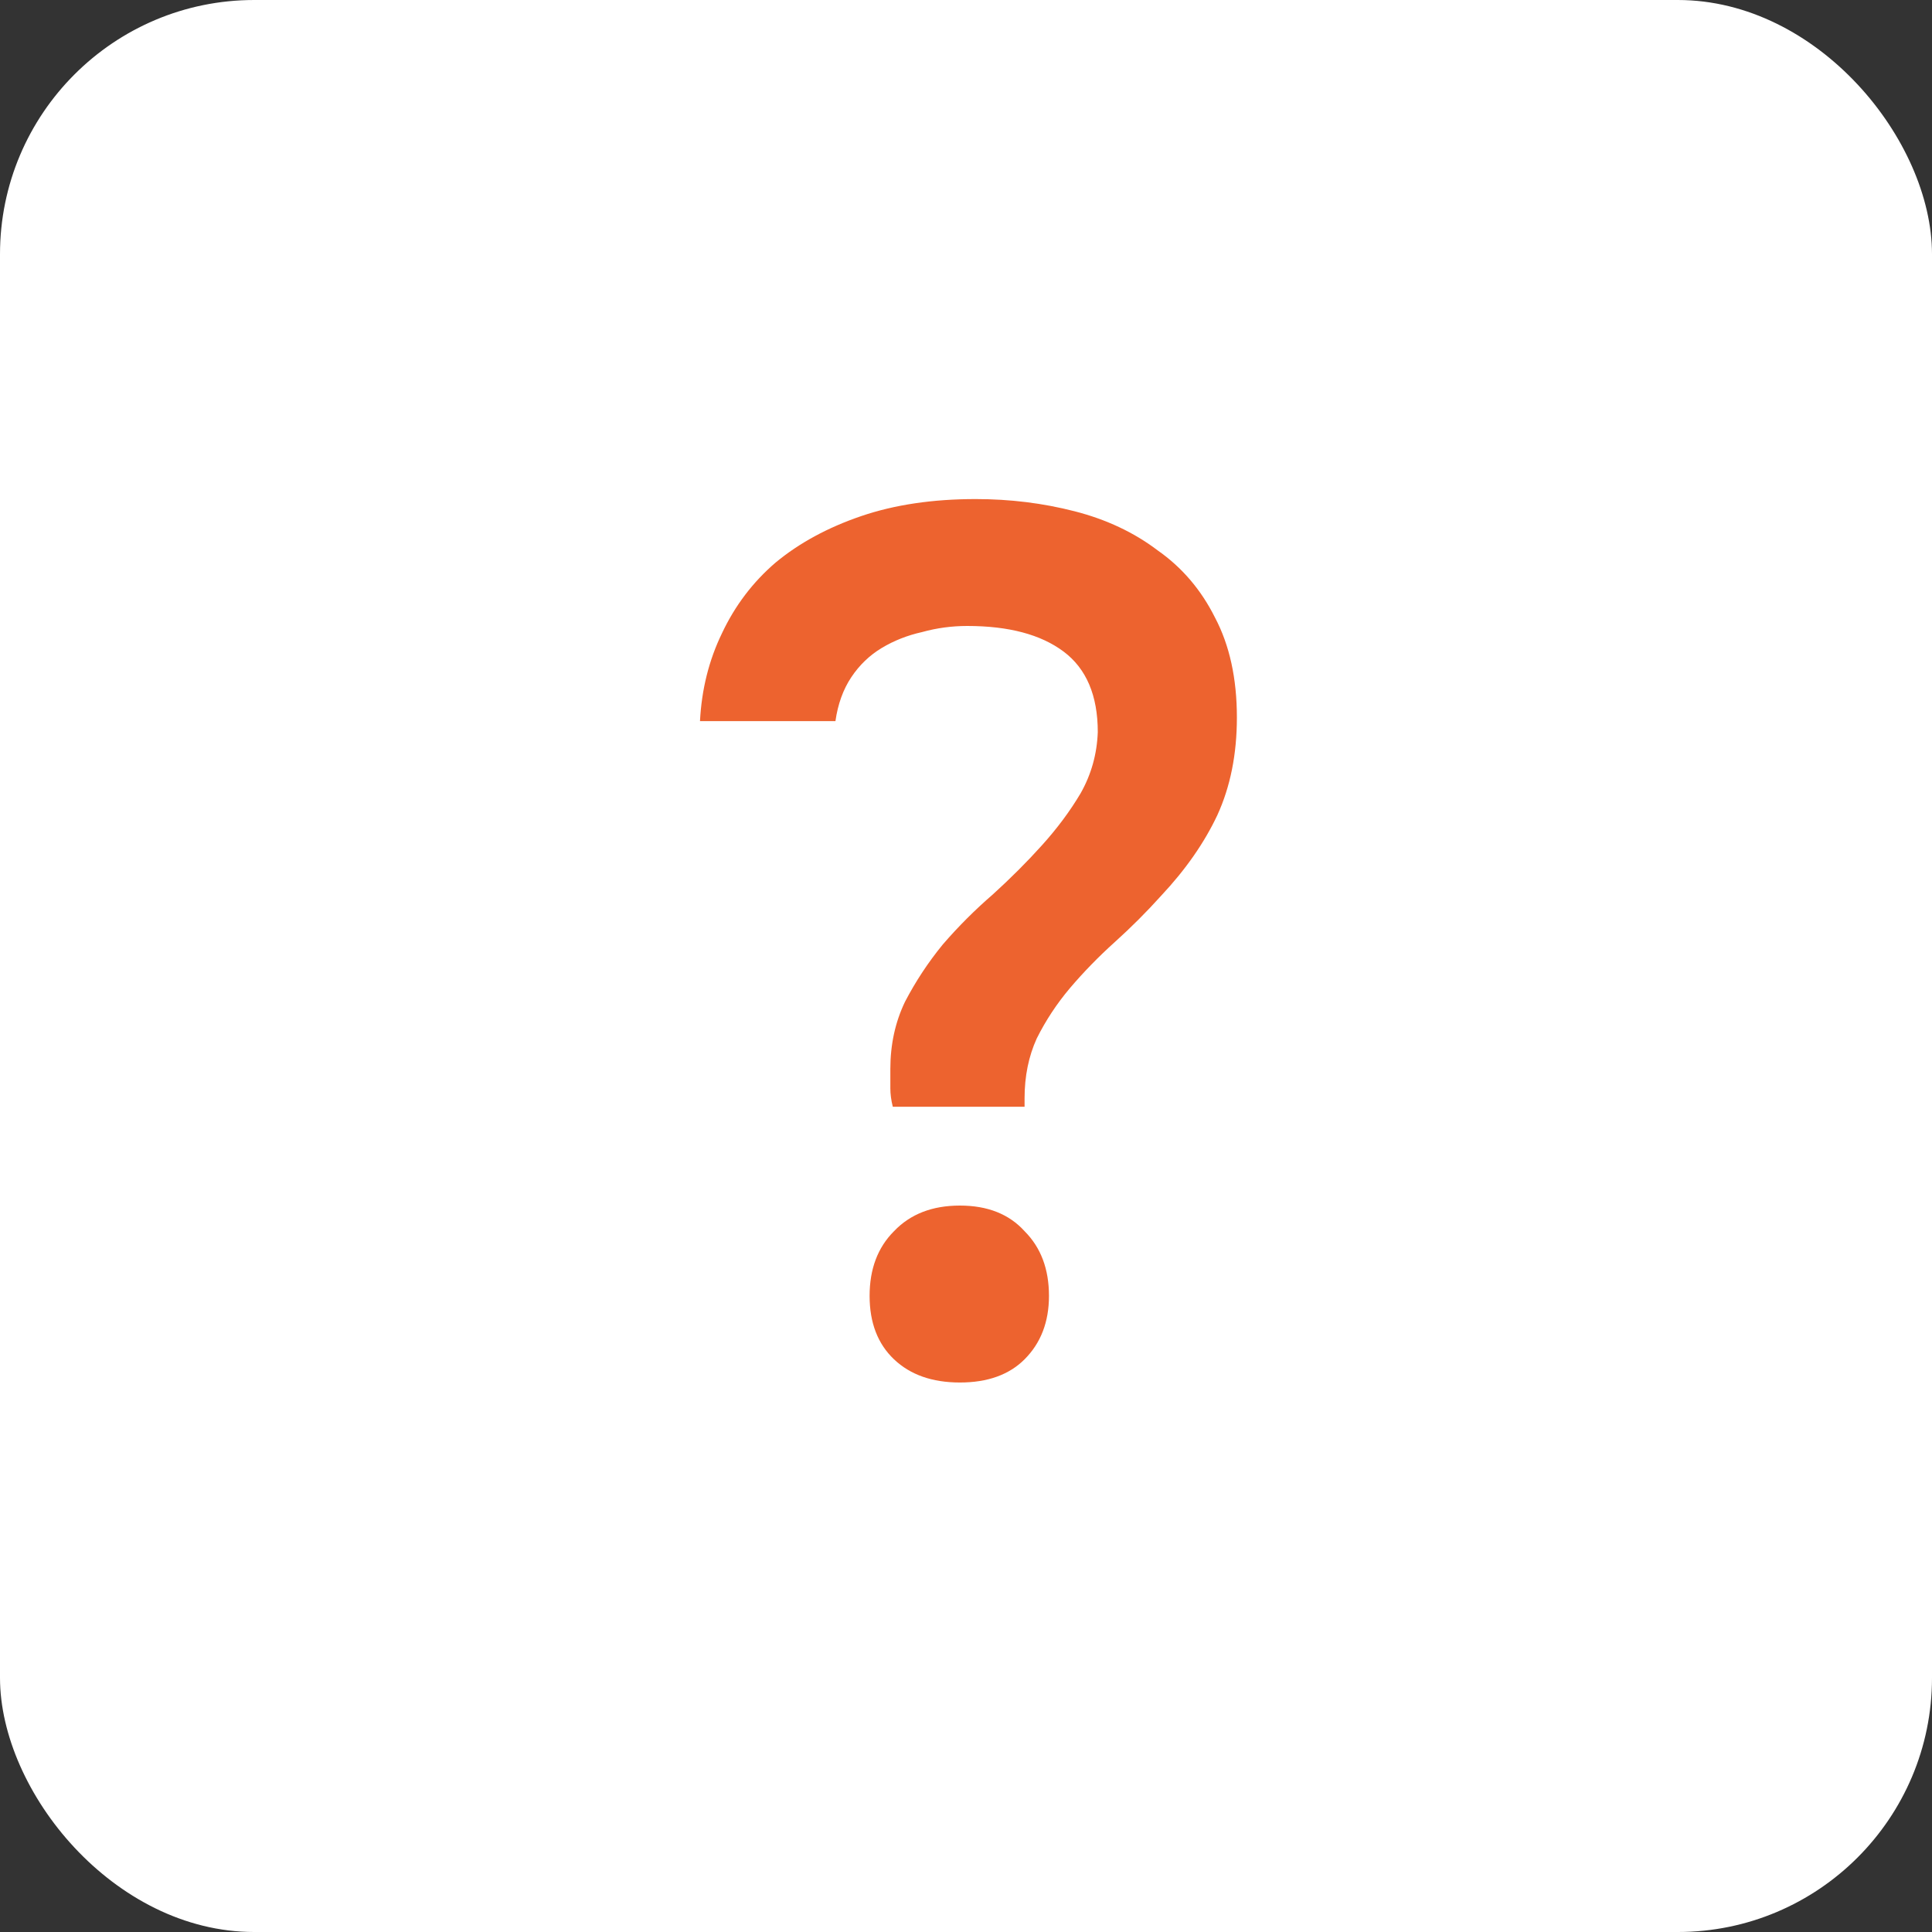
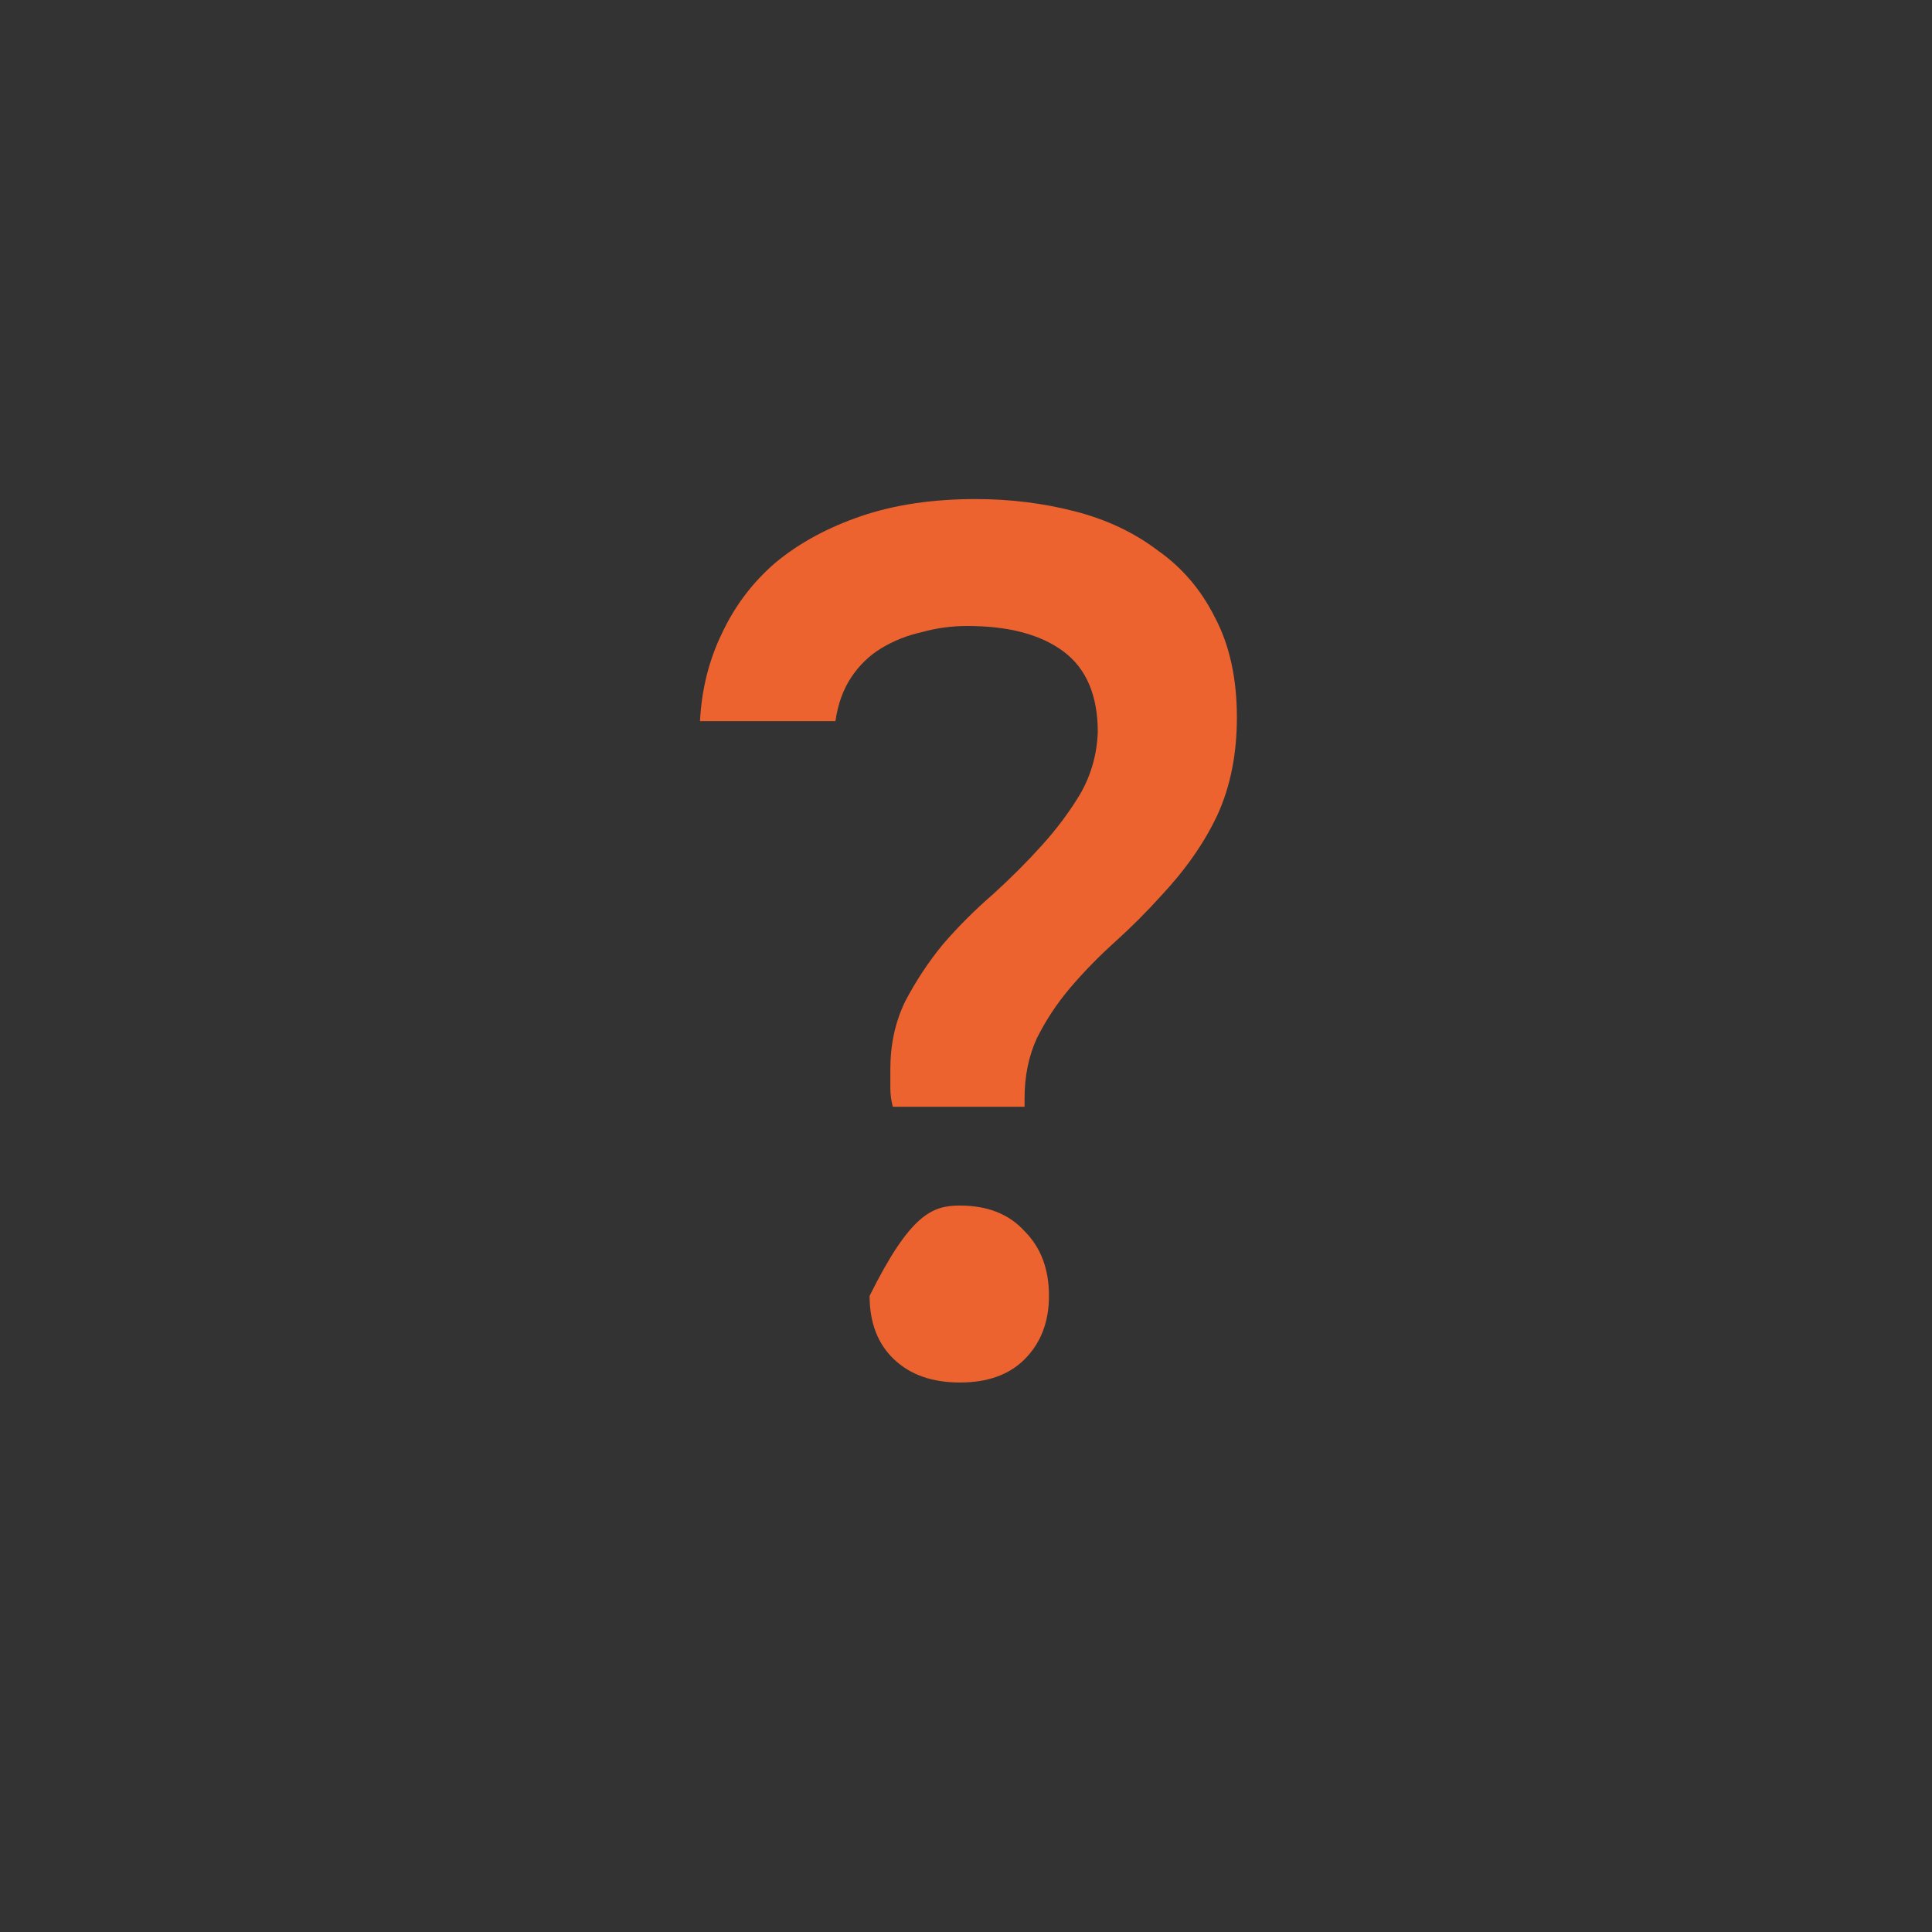
<svg xmlns="http://www.w3.org/2000/svg" width="38" height="38" viewBox="0 0 38 38" fill="none">
  <rect x="0" y="0" width="38" height="38" fill="#333333" stroke="none" />
-   <rect width="38" height="38" rx="5" fill="white" />
-   <path d="M17.56 21.768C17.528 21.64 17.512 21.52 17.512 21.408C17.512 21.28 17.512 21.152 17.512 21.024C17.512 20.544 17.608 20.104 17.8 19.704C18.008 19.304 18.256 18.928 18.544 18.576C18.848 18.224 19.176 17.896 19.528 17.592C19.88 17.272 20.2 16.952 20.488 16.632C20.792 16.296 21.048 15.952 21.256 15.6C21.464 15.232 21.576 14.832 21.592 14.4C21.592 13.68 21.368 13.152 20.92 12.816C20.472 12.48 19.84 12.312 19.024 12.312C18.72 12.312 18.424 12.352 18.136 12.432C17.848 12.496 17.584 12.6 17.344 12.744C17.104 12.888 16.904 13.08 16.744 13.32C16.584 13.56 16.48 13.848 16.432 14.184H13.768C13.8 13.56 13.944 12.984 14.2 12.456C14.456 11.912 14.808 11.448 15.256 11.064C15.72 10.68 16.28 10.376 16.936 10.152C17.592 9.928 18.344 9.816 19.192 9.816C19.864 9.816 20.512 9.896 21.136 10.056C21.76 10.216 22.304 10.472 22.768 10.824C23.248 11.16 23.624 11.6 23.896 12.144C24.184 12.688 24.328 13.344 24.328 14.112C24.328 14.832 24.2 15.472 23.944 16.032C23.688 16.576 23.32 17.104 22.84 17.616C22.552 17.936 22.248 18.24 21.928 18.528C21.608 18.816 21.312 19.12 21.04 19.44C20.784 19.744 20.568 20.072 20.392 20.424C20.232 20.776 20.152 21.168 20.152 21.6V21.768H17.56ZM18.88 23.712C19.424 23.712 19.848 23.88 20.152 24.216C20.472 24.536 20.632 24.96 20.632 25.488C20.632 26 20.472 26.416 20.152 26.736C19.848 27.04 19.424 27.192 18.88 27.192C18.336 27.192 17.904 27.04 17.584 26.736C17.264 26.432 17.104 26.016 17.104 25.488C17.104 24.96 17.264 24.536 17.584 24.216C17.904 23.88 18.336 23.712 18.88 23.712Z" fill="#ED632F" />
+   <path d="M17.56 21.768C17.528 21.64 17.512 21.52 17.512 21.408C17.512 21.28 17.512 21.152 17.512 21.024C17.512 20.544 17.608 20.104 17.8 19.704C18.008 19.304 18.256 18.928 18.544 18.576C18.848 18.224 19.176 17.896 19.528 17.592C19.88 17.272 20.2 16.952 20.488 16.632C20.792 16.296 21.048 15.952 21.256 15.6C21.464 15.232 21.576 14.832 21.592 14.4C21.592 13.68 21.368 13.152 20.92 12.816C20.472 12.48 19.84 12.312 19.024 12.312C18.72 12.312 18.424 12.352 18.136 12.432C17.848 12.496 17.584 12.6 17.344 12.744C17.104 12.888 16.904 13.08 16.744 13.32C16.584 13.56 16.48 13.848 16.432 14.184H13.768C13.8 13.56 13.944 12.984 14.2 12.456C14.456 11.912 14.808 11.448 15.256 11.064C15.72 10.68 16.28 10.376 16.936 10.152C17.592 9.928 18.344 9.816 19.192 9.816C19.864 9.816 20.512 9.896 21.136 10.056C21.76 10.216 22.304 10.472 22.768 10.824C23.248 11.16 23.624 11.6 23.896 12.144C24.184 12.688 24.328 13.344 24.328 14.112C24.328 14.832 24.2 15.472 23.944 16.032C23.688 16.576 23.32 17.104 22.84 17.616C22.552 17.936 22.248 18.24 21.928 18.528C21.608 18.816 21.312 19.12 21.04 19.44C20.784 19.744 20.568 20.072 20.392 20.424C20.232 20.776 20.152 21.168 20.152 21.6V21.768H17.56ZM18.88 23.712C19.424 23.712 19.848 23.88 20.152 24.216C20.472 24.536 20.632 24.96 20.632 25.488C20.632 26 20.472 26.416 20.152 26.736C19.848 27.04 19.424 27.192 18.88 27.192C18.336 27.192 17.904 27.04 17.584 26.736C17.264 26.432 17.104 26.016 17.104 25.488C17.904 23.88 18.336 23.712 18.88 23.712Z" fill="#ED632F" />
</svg>